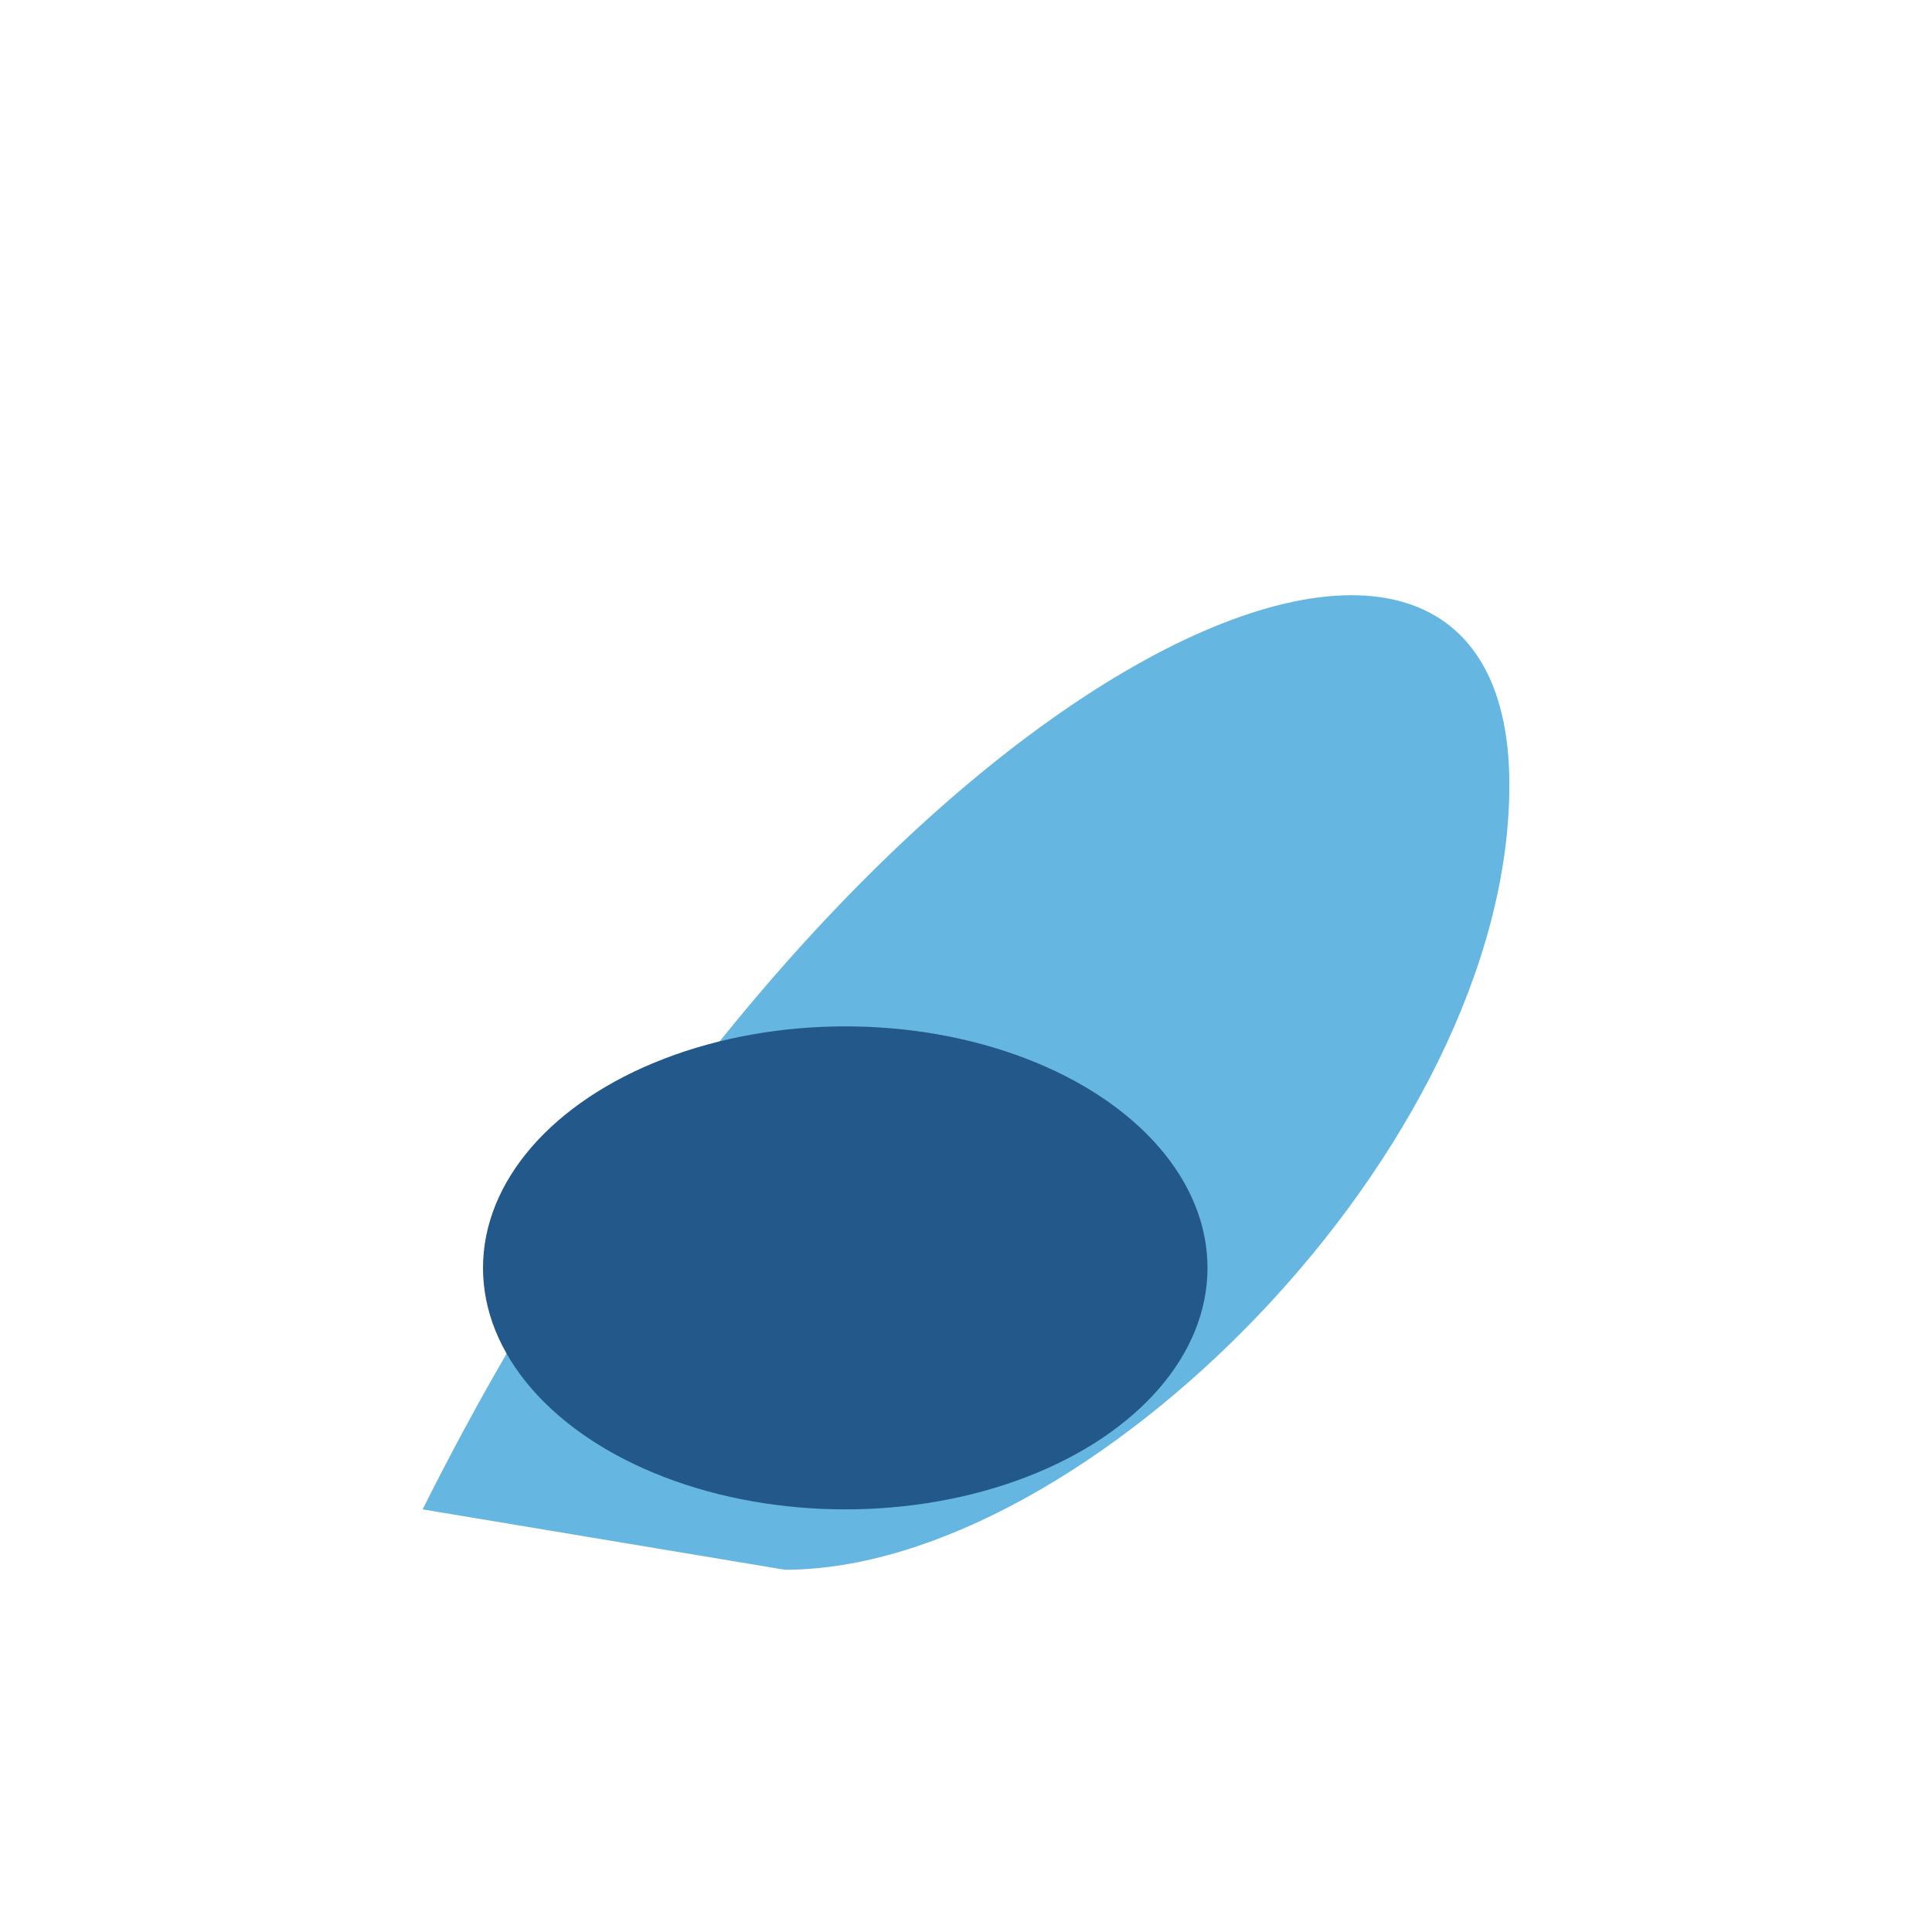
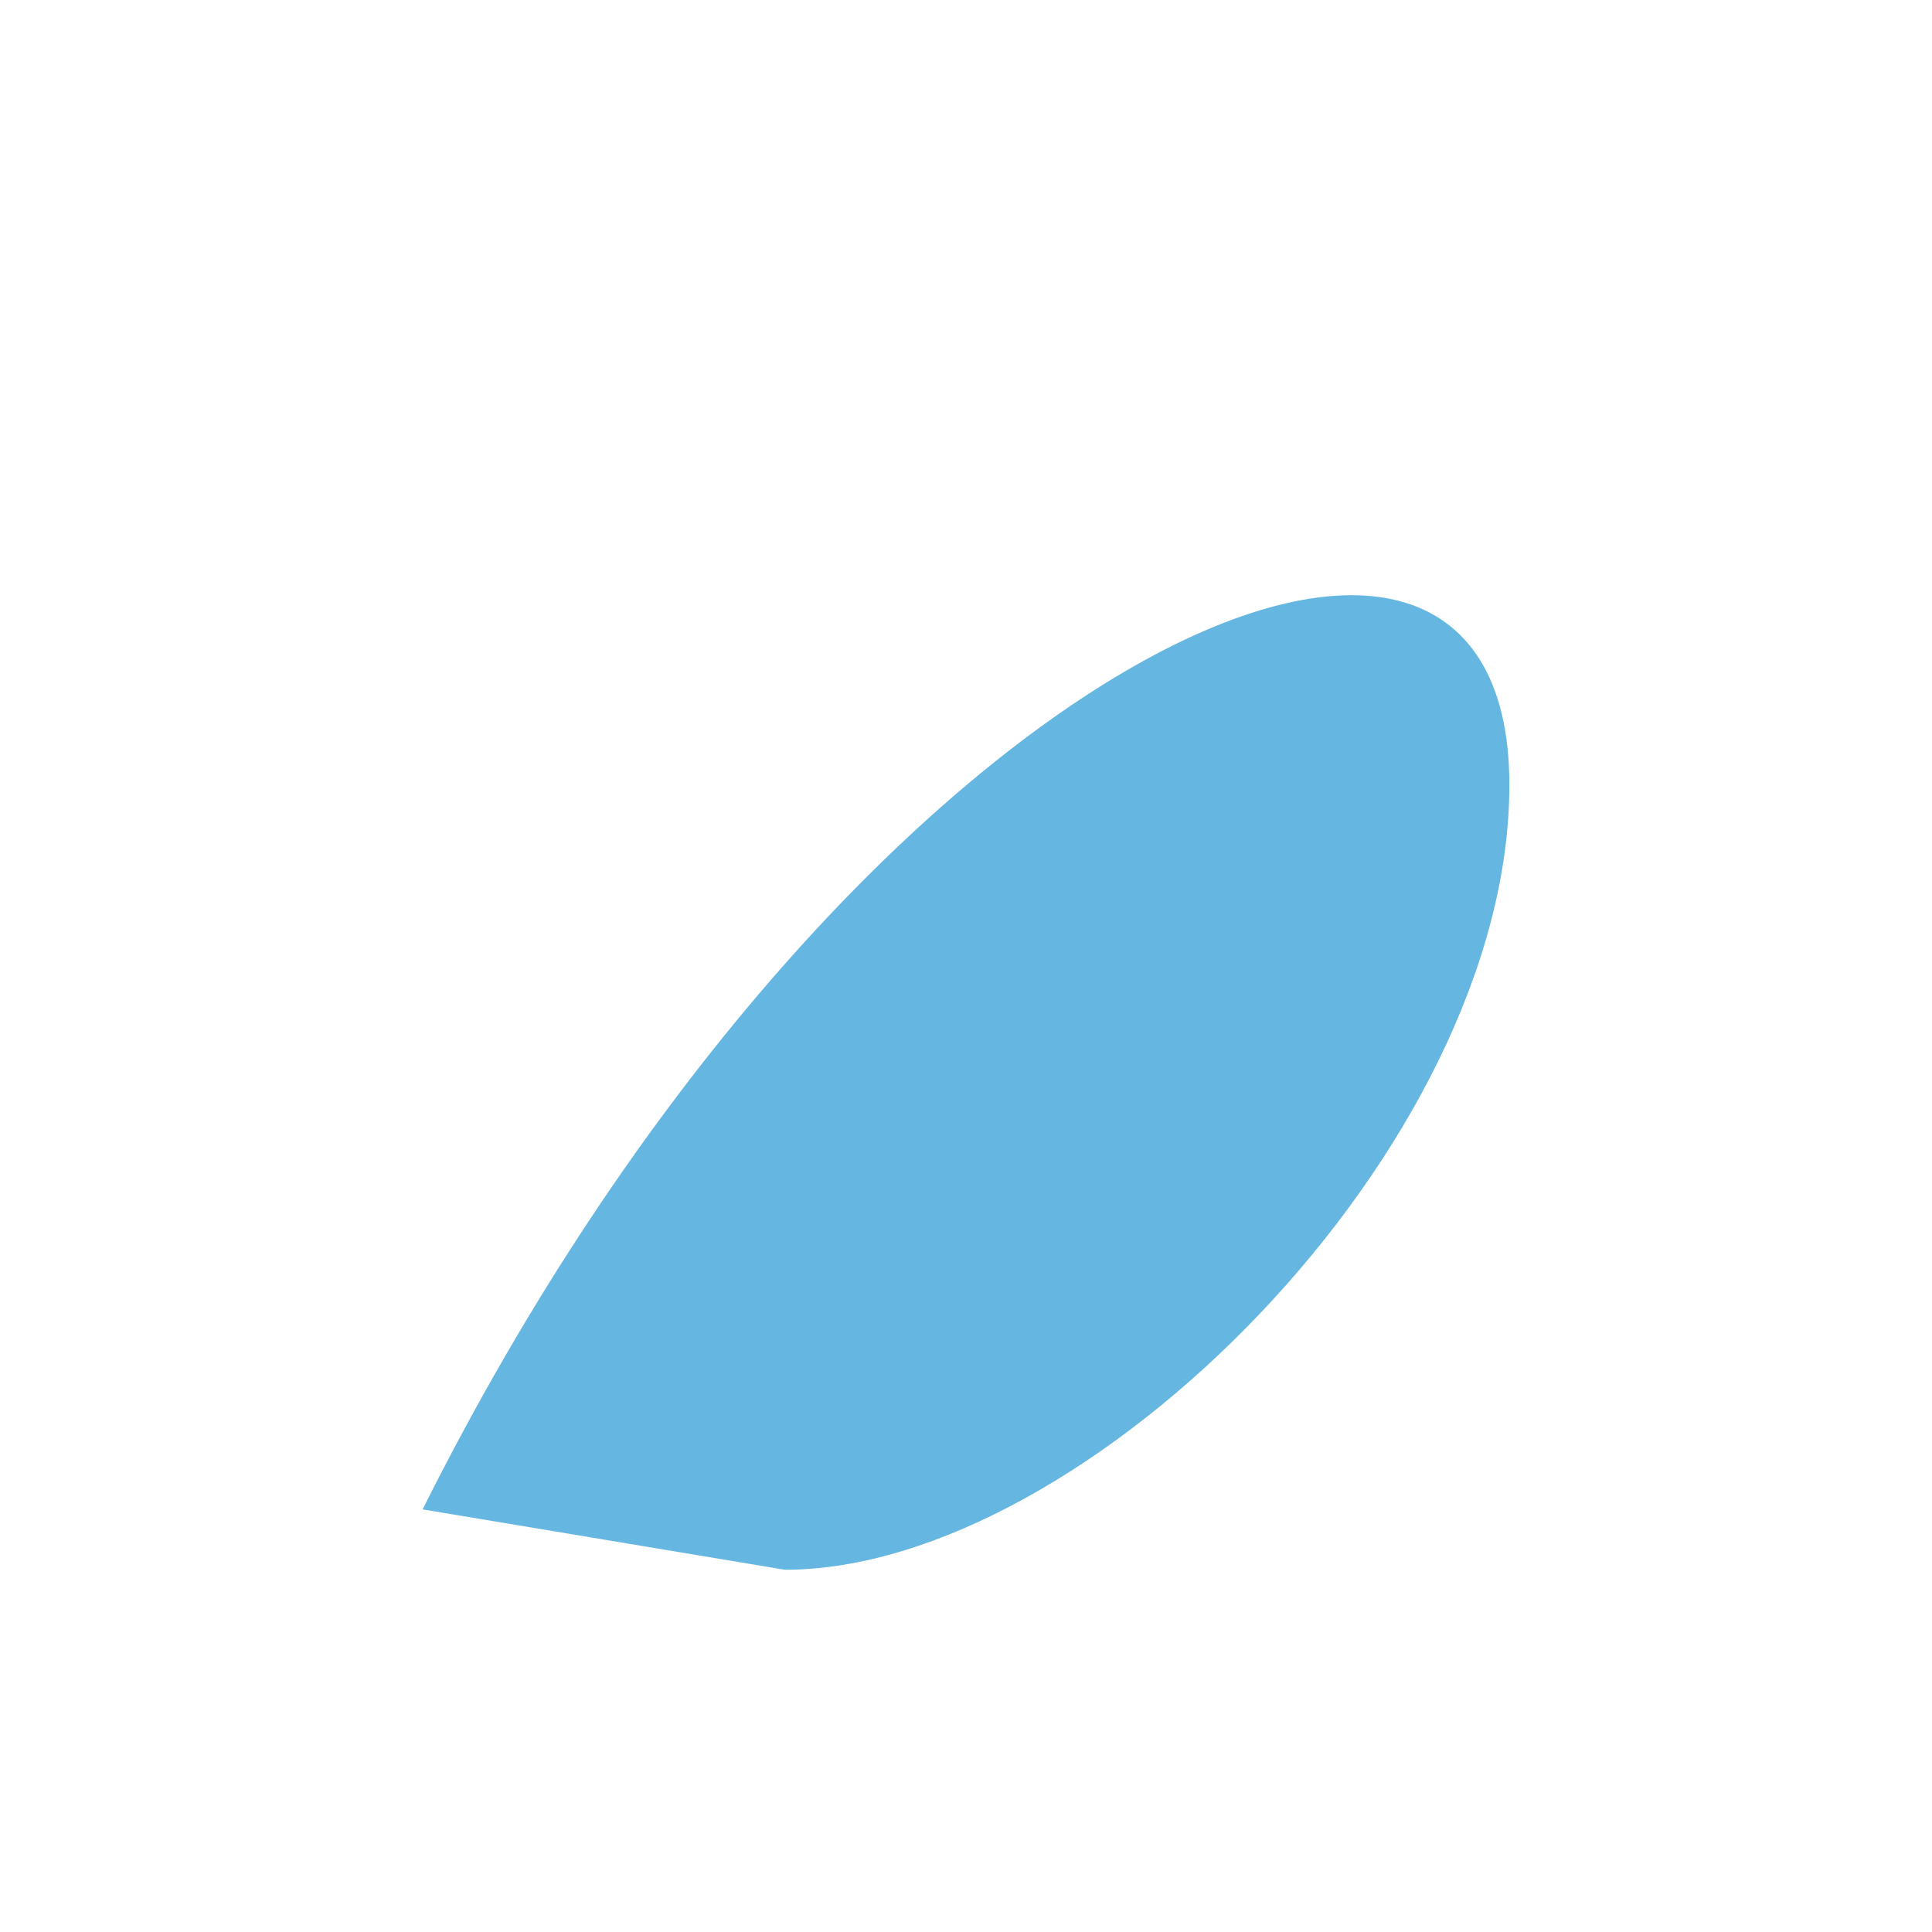
<svg xmlns="http://www.w3.org/2000/svg" width="32" height="32" viewBox="0 0 32 32">
  <path d="M7 25c7-14 18-19 18-12 0 6-7 13-12 13" fill="#65B6E1" />
-   <ellipse cx="14" cy="21" rx="6" ry="4" fill="#22588A" />
</svg>